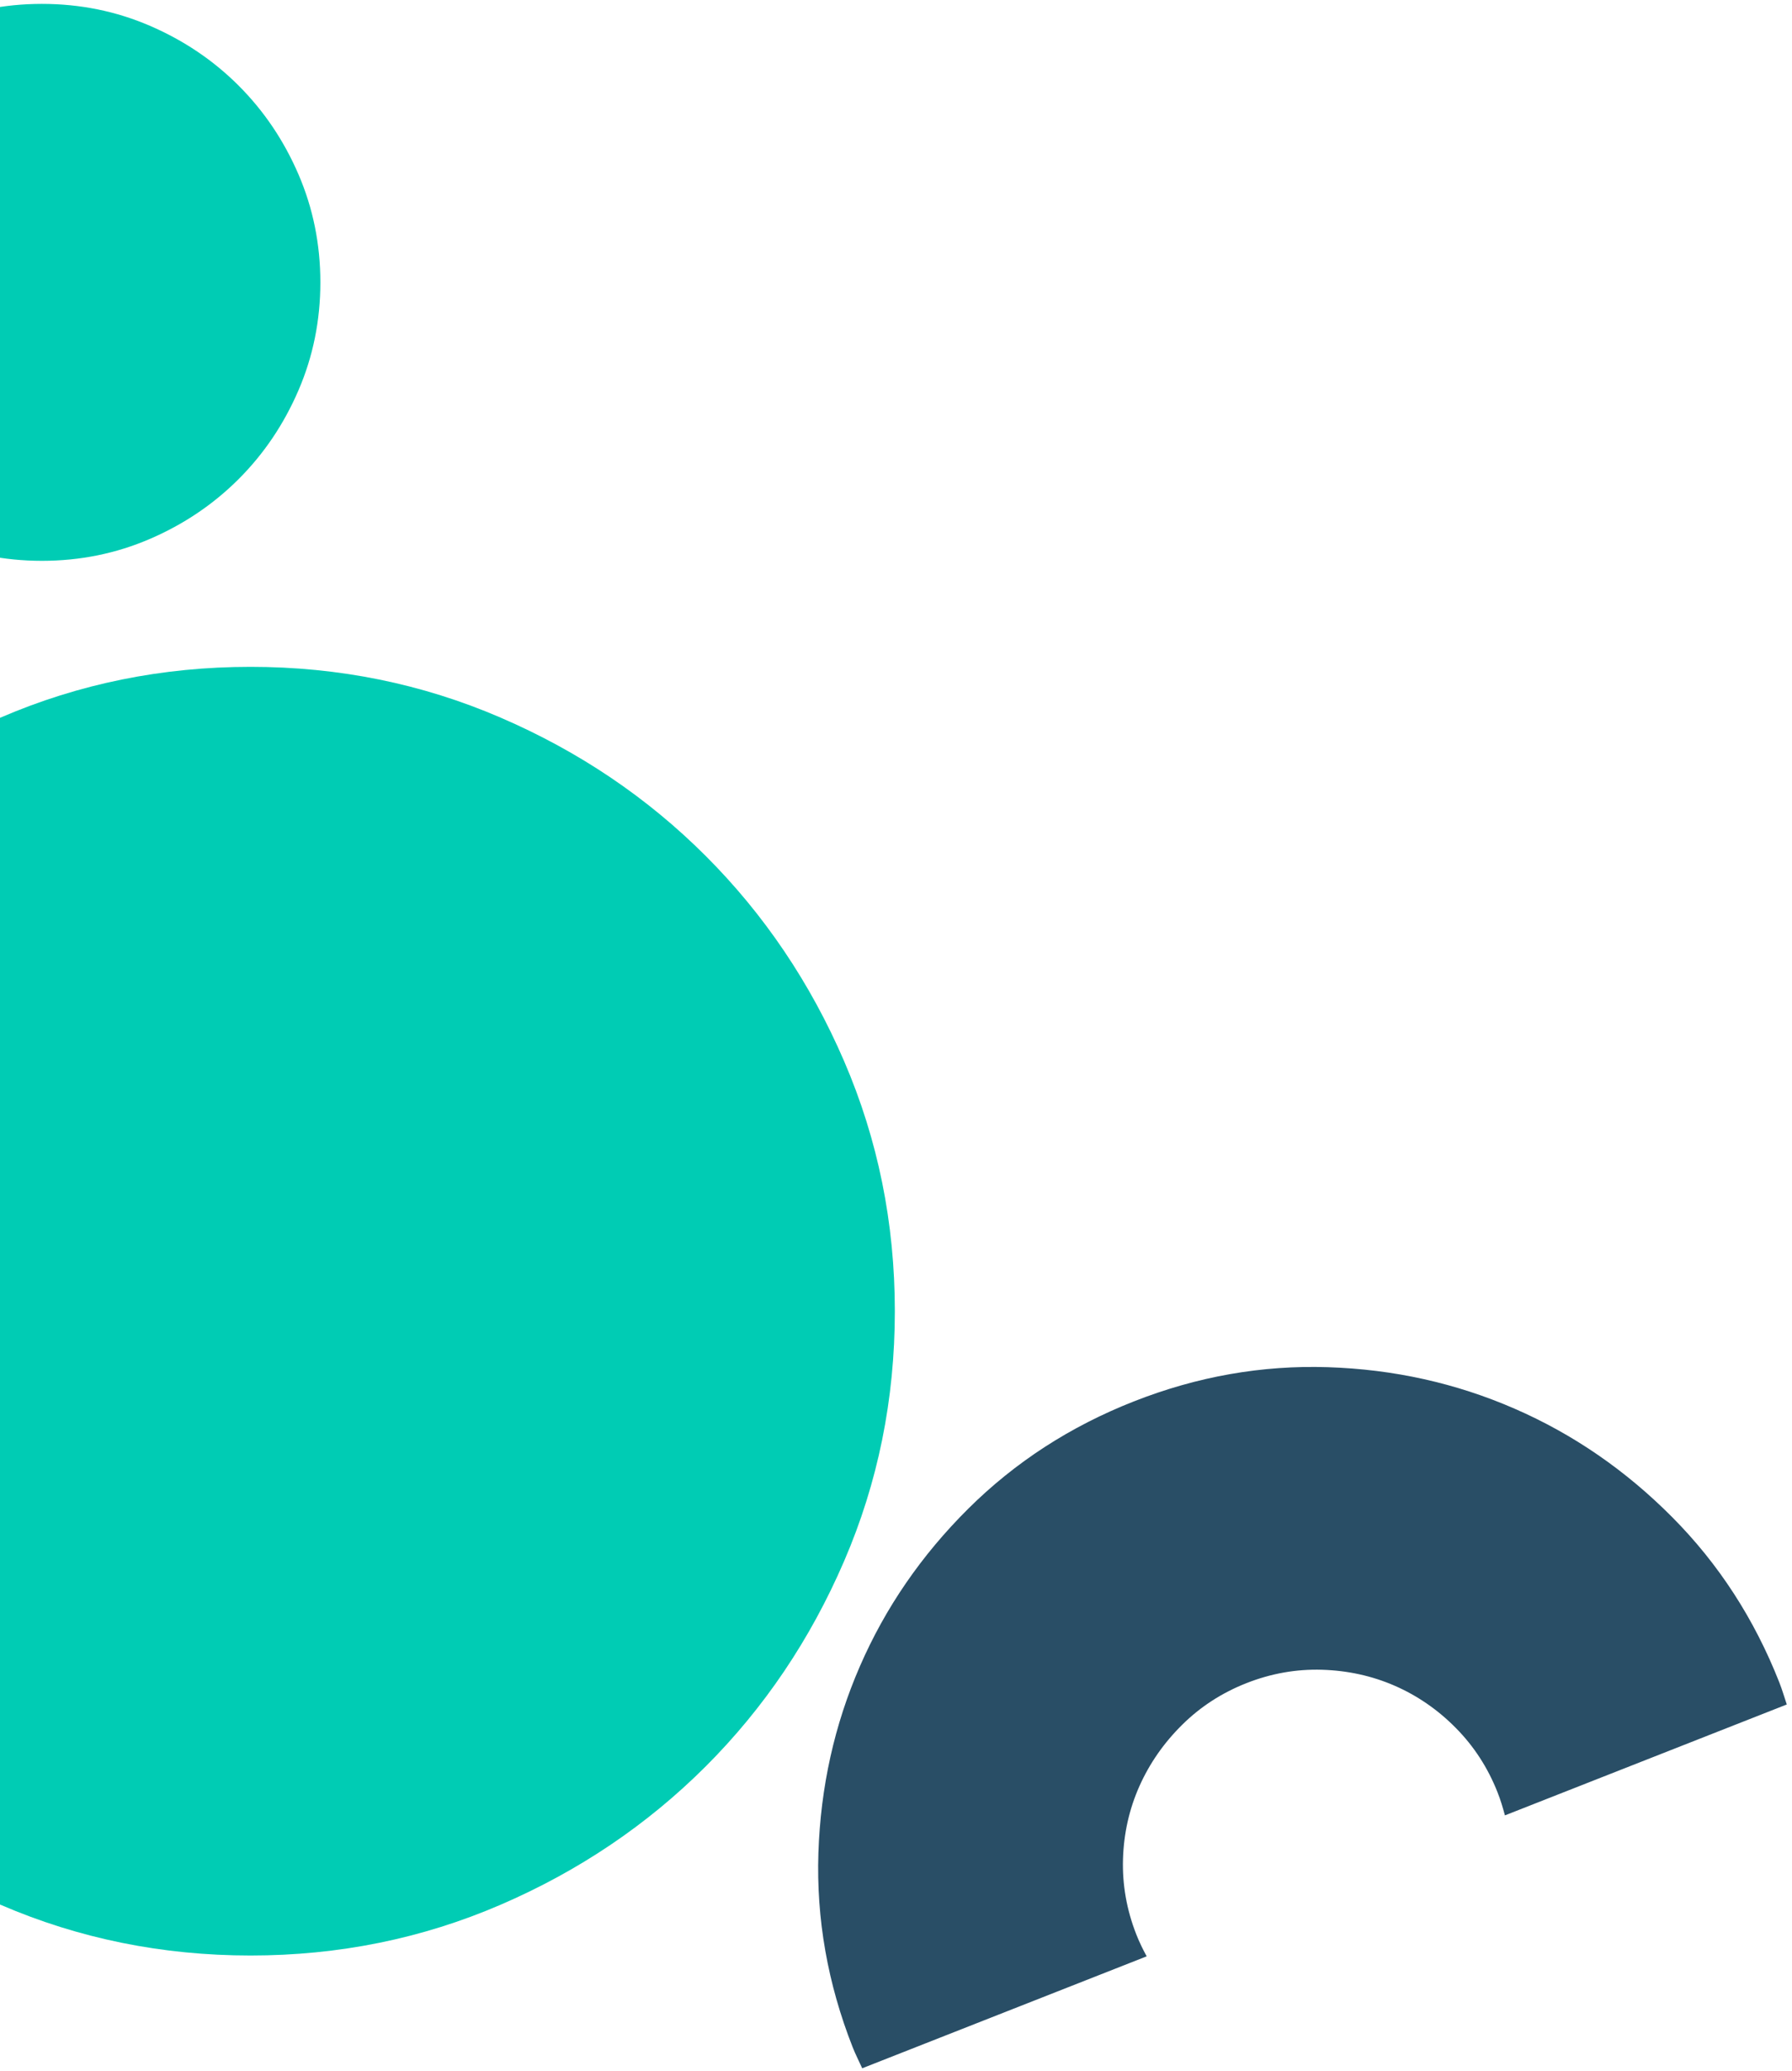
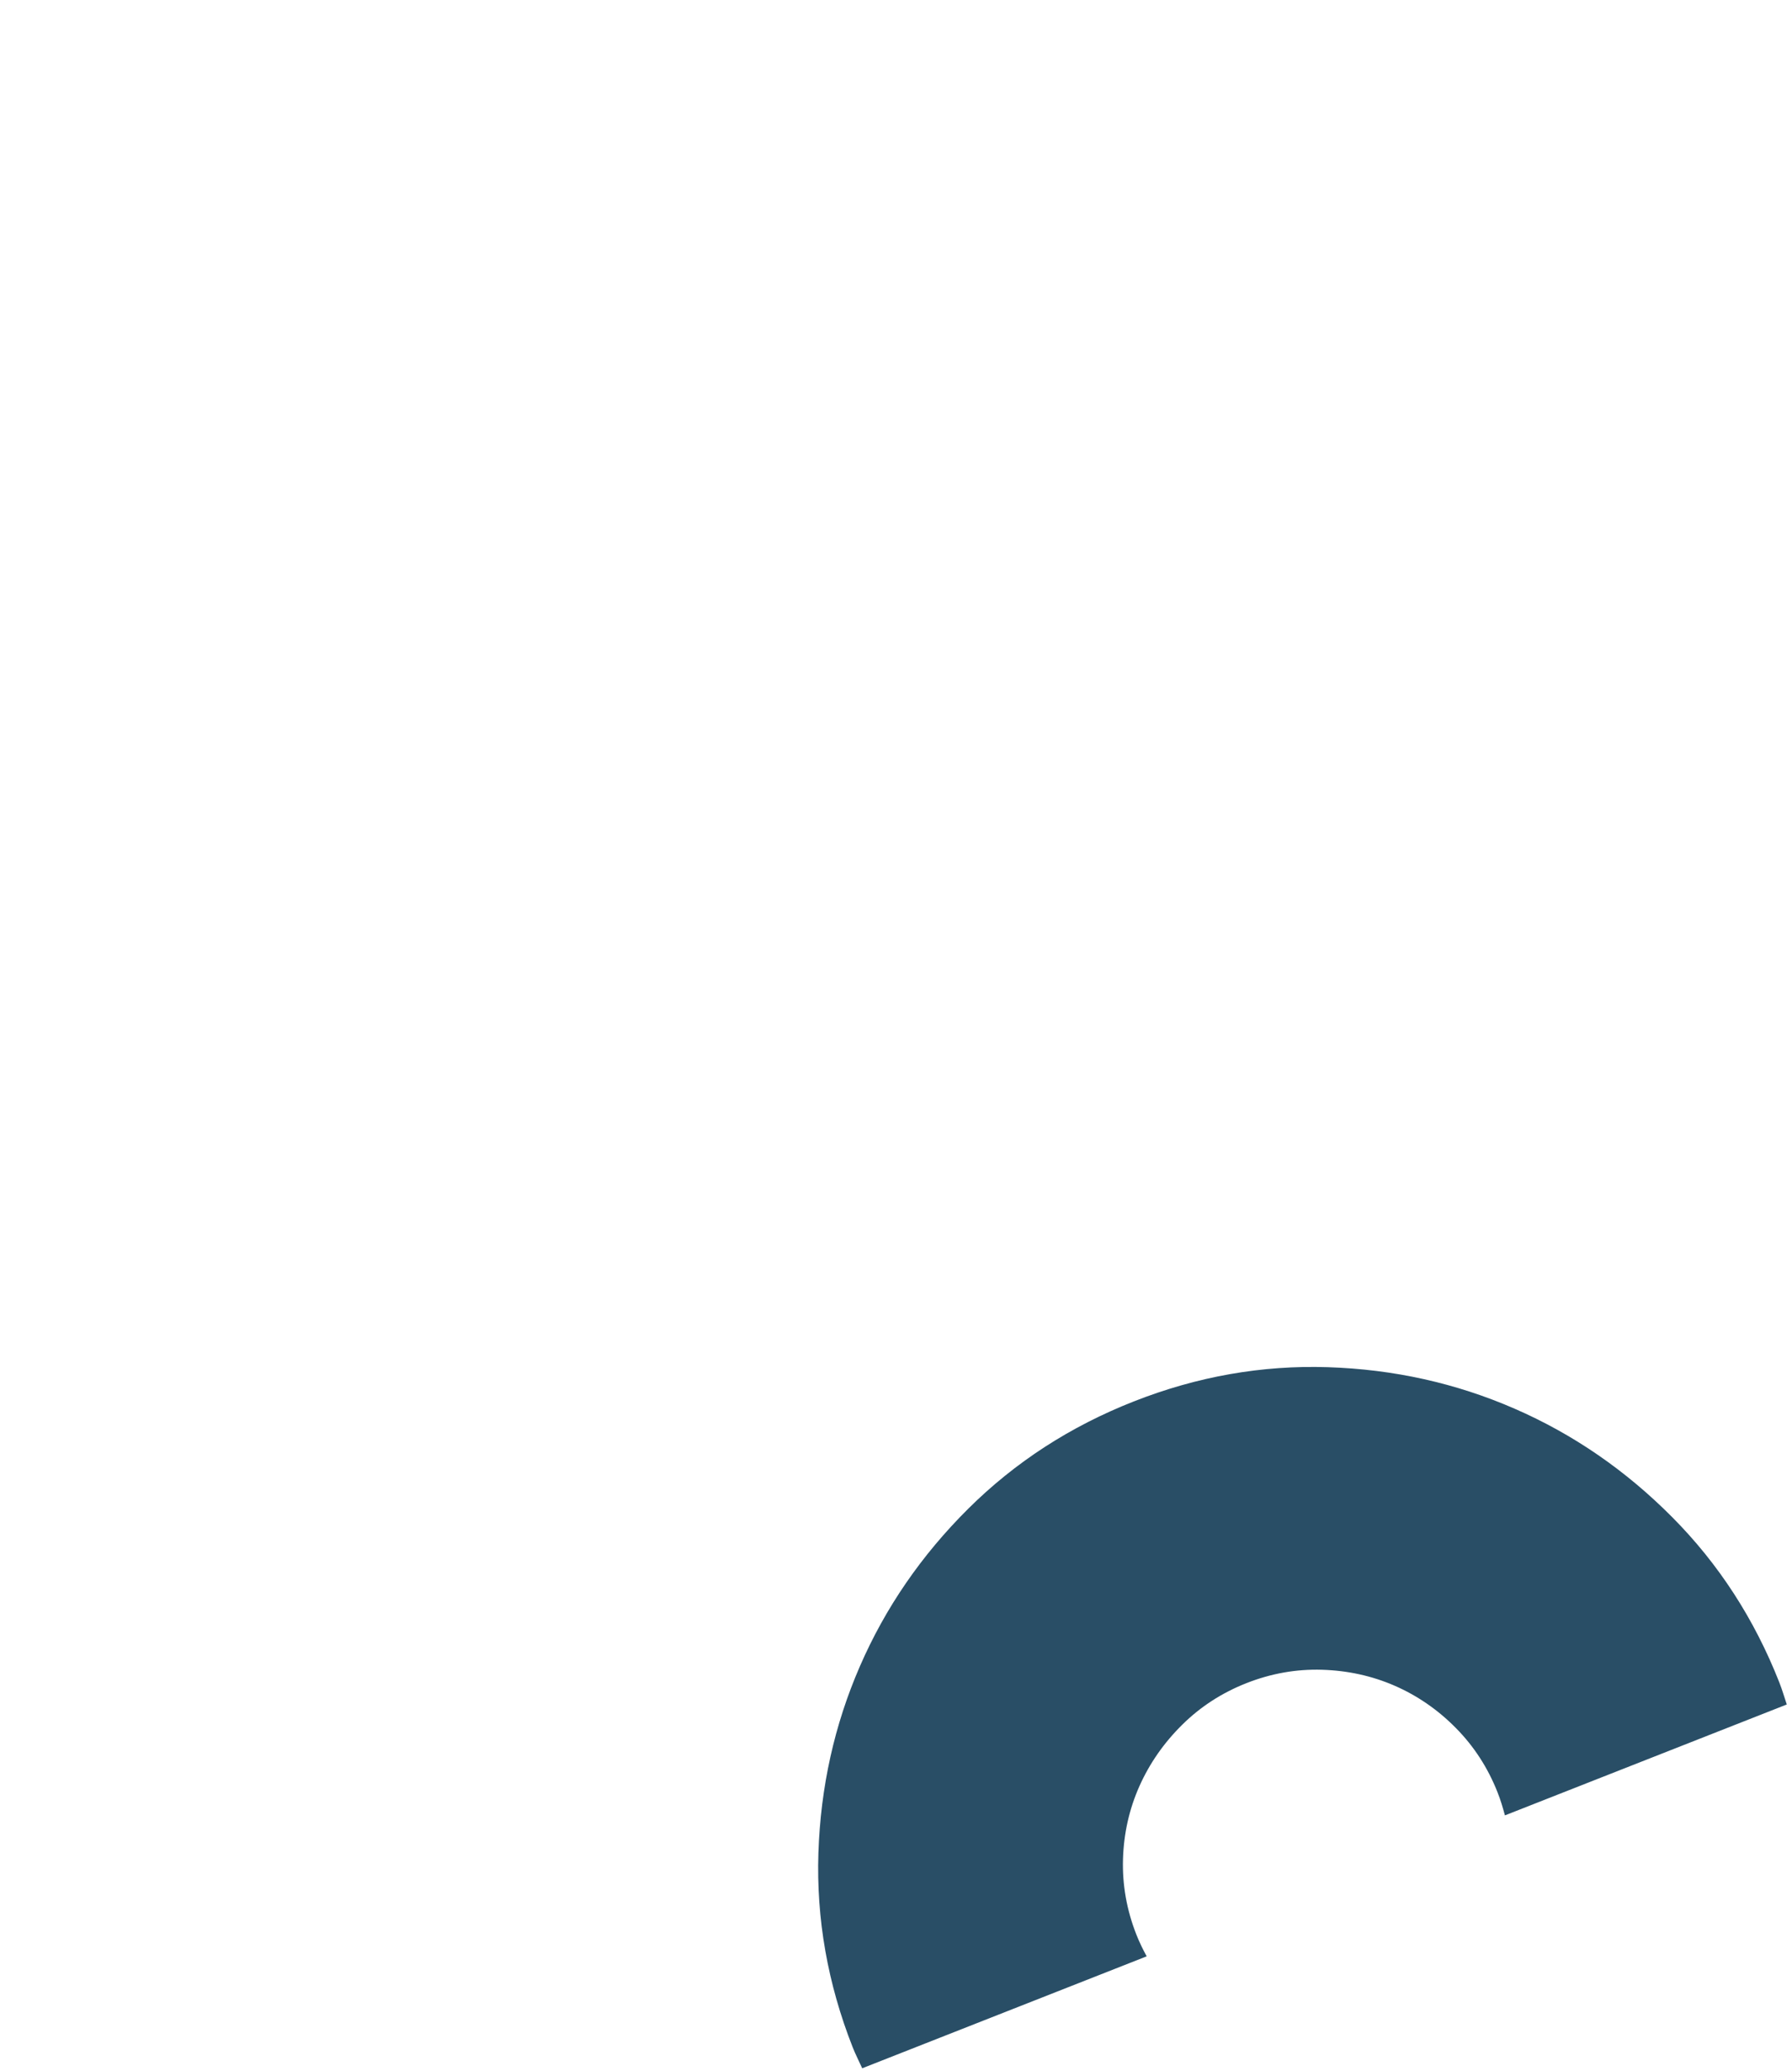
<svg xmlns="http://www.w3.org/2000/svg" width="193" height="223" viewBox="0 0 193 223" fill="none">
  <path d="M122.386 208.336C121.344 205.686 120.865 202.977 120.948 200.202C121.032 197.432 121.62 194.82 122.715 192.358C123.812 189.901 125.347 187.697 127.321 185.746C129.291 183.797 131.6 182.301 134.25 181.259C136.9 180.216 139.609 179.737 142.384 179.82C145.154 179.904 147.765 180.477 150.209 181.541C152.655 182.609 154.857 184.124 156.801 186.096C158.752 188.07 160.248 190.38 161.291 193.029C161.614 193.85 161.862 194.674 162.081 195.503L192.439 183.559C192.172 182.77 191.947 181.98 191.639 181.196C188.949 174.358 185.104 168.42 180.095 163.383C175.09 158.344 169.432 154.45 163.12 151.703C156.809 148.955 150.108 147.465 143.01 147.236C135.911 147.007 128.944 148.234 122.105 150.925C115.262 153.617 109.326 157.467 104.287 162.471C99.248 167.476 95.355 173.134 92.612 179.444C89.865 185.756 88.376 192.461 88.142 199.561C87.913 206.66 89.141 213.627 91.831 220.465C92.14 221.249 92.518 221.978 92.86 222.738L123.498 210.683C123.088 209.929 122.709 209.157 122.386 208.336Z" fill="#294E66" />
-   <path d="M-23.114 18.771C-24.687 22.419 -25.475 26.298 -25.475 30.408C-25.475 34.517 -24.687 38.394 -23.114 42.041C-21.542 45.688 -19.394 48.873 -16.672 51.594C-13.95 54.314 -10.766 56.464 -7.119 58.036C-3.475 59.609 0.405 60.397 4.514 60.397C8.624 60.397 12.501 59.609 16.148 58.036C19.795 56.464 22.979 54.314 25.701 51.594C28.423 48.873 30.57 45.688 32.143 42.041C33.716 38.394 34.503 34.517 34.503 30.408C34.503 26.298 33.716 22.419 32.143 18.771C30.57 15.124 28.423 11.943 25.701 9.221C22.979 6.499 19.795 4.352 16.148 2.779C12.501 1.206 8.624 0.419 4.514 0.419C0.405 0.419 -3.475 1.206 -7.119 2.779C-10.766 4.352 -13.95 6.499 -16.672 9.221C-19.394 11.943 -21.542 15.124 -23.114 18.771Z" fill="#00CCB4" />
-   <path d="M-36.944 114.279C-40.582 122.718 -42.405 131.695 -42.405 141.204C-42.405 150.712 -40.582 159.683 -36.944 168.121C-33.305 176.56 -28.336 183.928 -22.038 190.227C-15.74 196.518 -8.372 201.493 0.067 205.132C8.499 208.771 17.476 210.593 26.985 210.593C36.493 210.593 45.464 208.771 53.902 205.132C62.341 201.493 69.709 196.518 76.007 190.227C82.305 183.928 87.274 176.56 90.912 168.121C94.551 159.683 96.374 150.712 96.374 141.204C96.374 131.695 94.551 122.718 90.912 114.279C87.274 105.841 82.305 98.479 76.007 92.181C69.709 85.883 62.341 80.914 53.902 77.276C45.464 73.637 36.493 71.814 26.985 71.814C17.476 71.814 8.499 73.637 0.067 77.276C-8.372 80.914 -15.74 85.883 -22.038 92.181C-28.336 98.479 -33.305 105.841 -36.944 114.279Z" fill="#00CCB4" />
</svg>